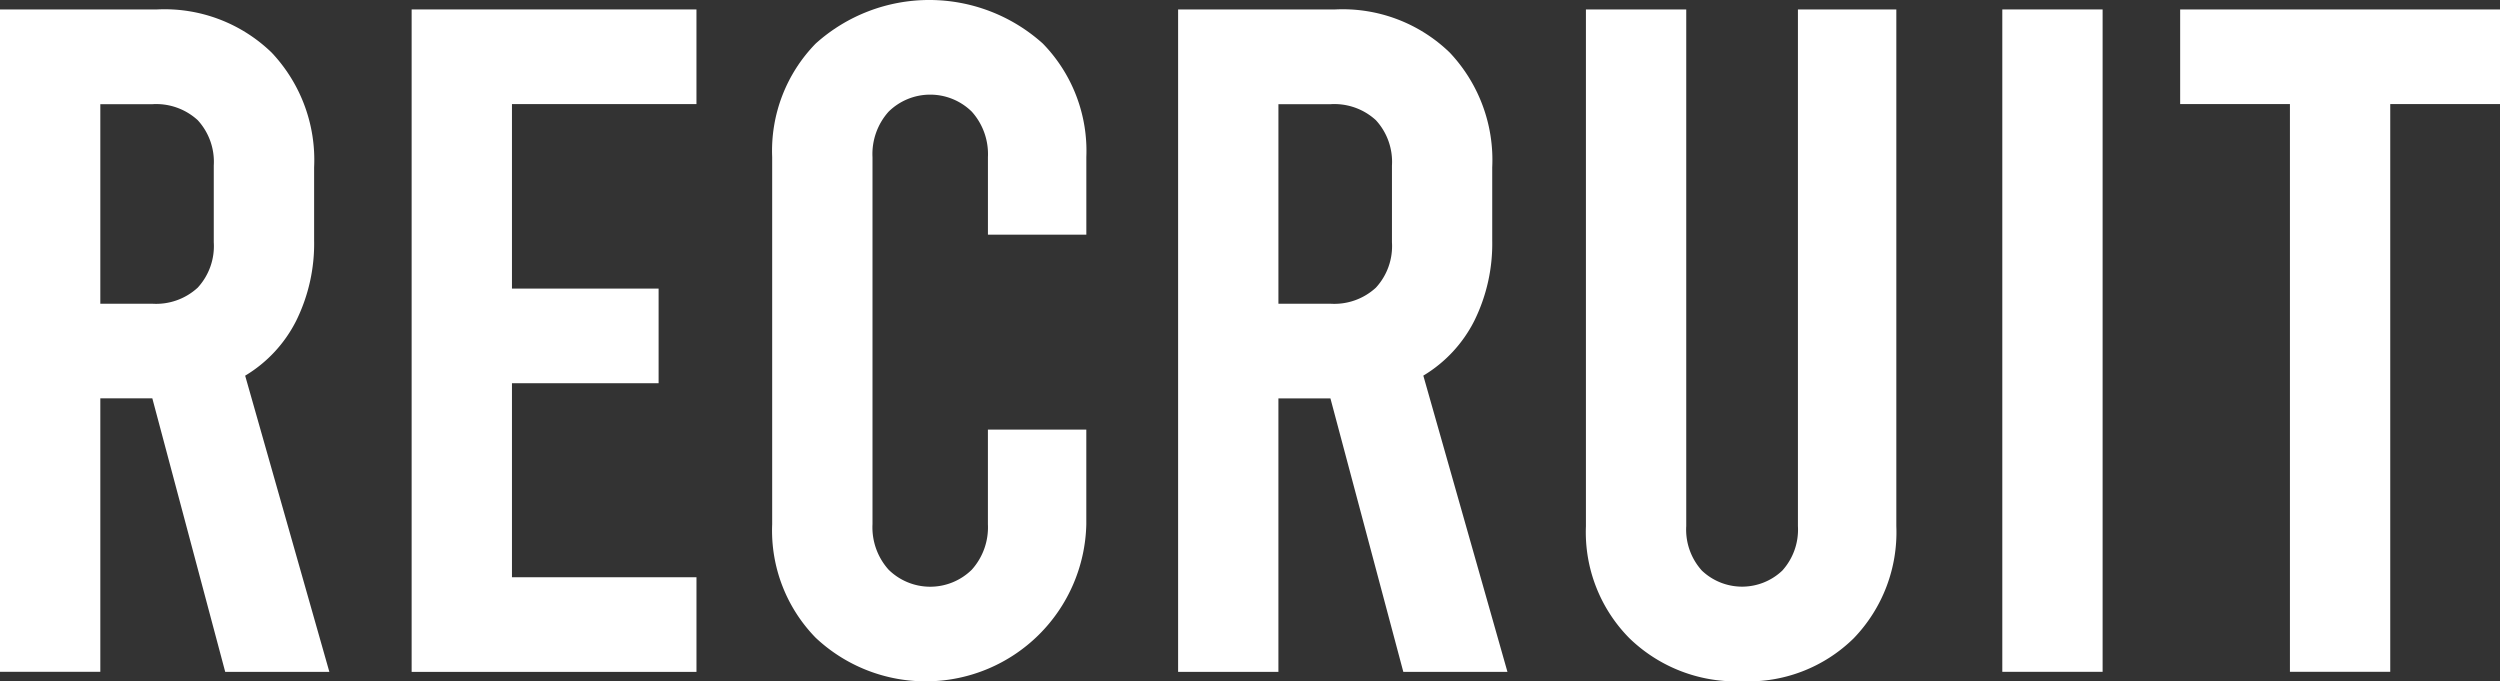
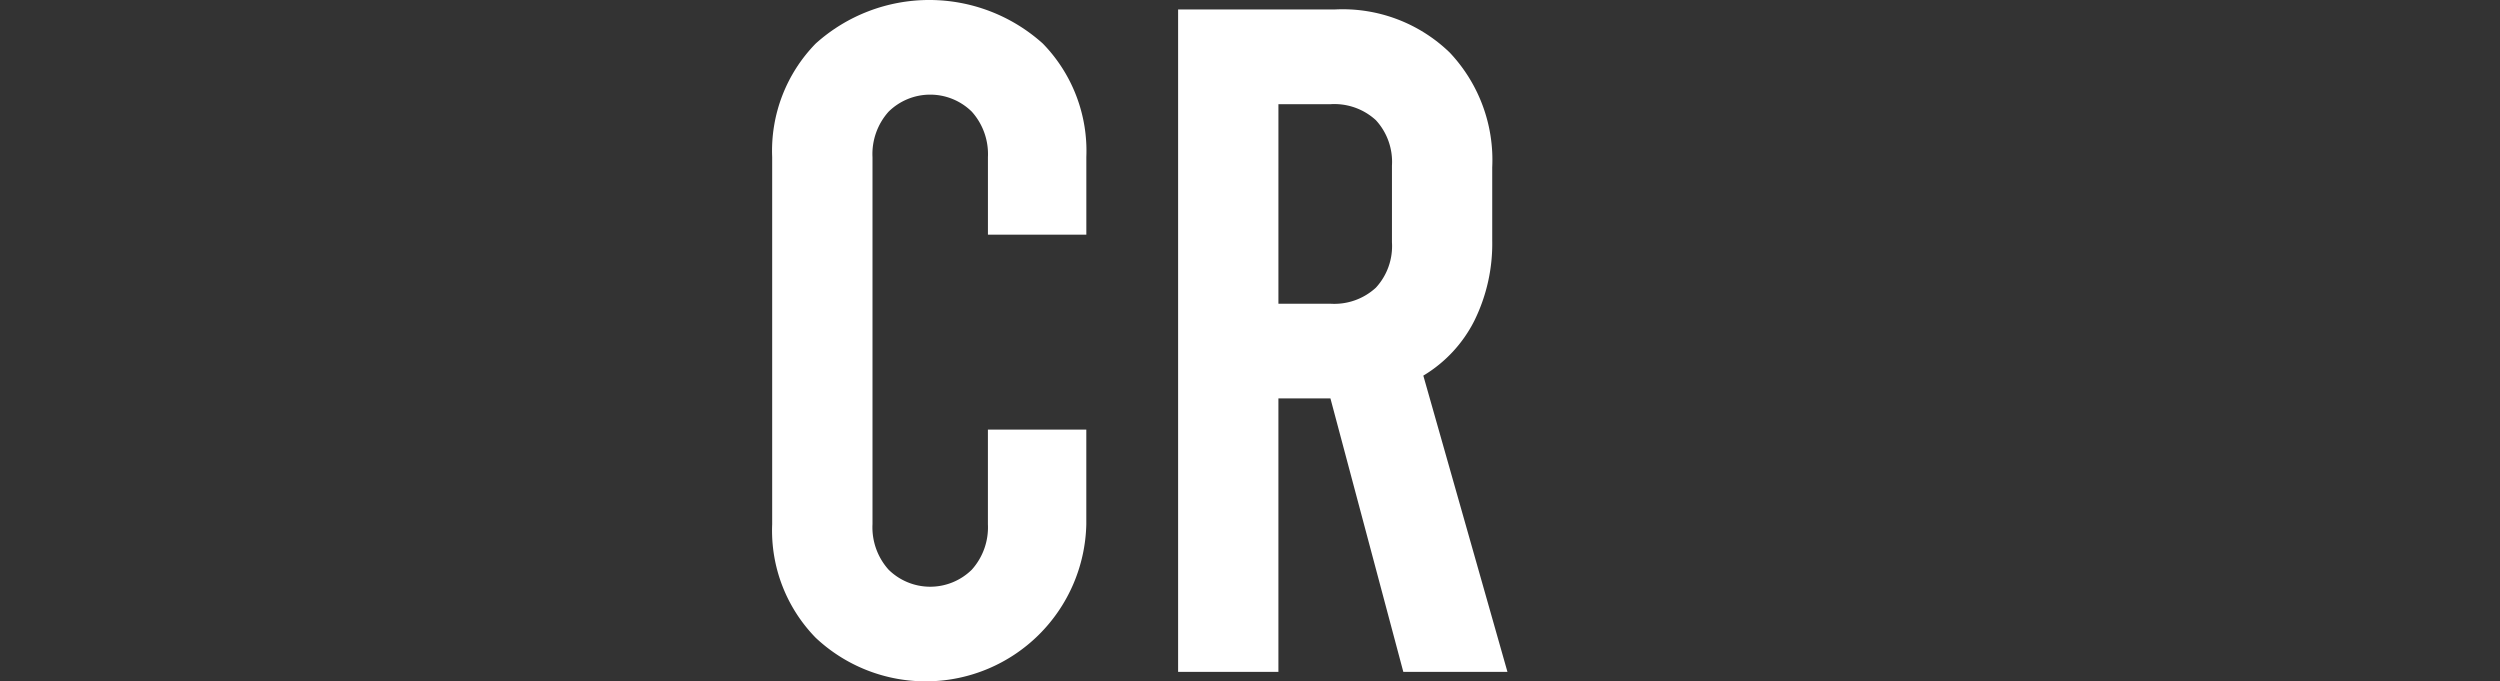
<svg xmlns="http://www.w3.org/2000/svg" id="title_recruit" width="181.27" height="49.402" viewBox="0 0 181.27 49.402">
  <rect x="0" y="0" width="181.27" height="49.402" fill="#333333" stroke="none" />
-   <path id="パス_874" data-name="パス 874" d="M16.33,49.961,11.045,30.129H7.274V49.957H0V1.93H11.39a11.155,11.155,0,0,1,8.3,3.122,11.332,11.332,0,0,1,3.086,8.335v5.285a12.615,12.615,0,0,1-1.3,5.832,9.75,9.75,0,0,1-3.7,3.981l6.105,21.476ZM7.274,23.268h3.772A4.451,4.451,0,0,0,14.338,22.1,4.451,4.451,0,0,0,15.5,18.81V13.252A4.466,4.466,0,0,0,14.338,9.96,4.451,4.451,0,0,0,11.045,8.8H7.274Z" transform="translate(0 -1.245)" fill="#fff" />
-   <path id="パス_875" data-name="パス 875" d="M84.04,1.93h20.652V8.792H91.314V22.17h10.633v6.862H91.314V43.1h13.379v6.862H84.04Z" transform="translate(-54.193 -1.245)" fill="#fff" />
  <path id="パス_876" data-name="パス 876" d="M160.8,46.245a11.125,11.125,0,0,1-3.157-8.232V11.39A11.125,11.125,0,0,1,160.8,3.157a12.311,12.311,0,0,1,16.465,0,11.144,11.144,0,0,1,3.157,8.232v5.626h-7.135V11.39A4.609,4.609,0,0,0,172.12,8.1a4.3,4.3,0,0,0-6.038,0,4.6,4.6,0,0,0-1.165,3.292V38.012a4.593,4.593,0,0,0,1.165,3.292,4.3,4.3,0,0,0,6.038,0,4.6,4.6,0,0,0,1.165-3.292V31.151h7.135v6.862A11.648,11.648,0,0,1,160.8,46.245Z" transform="translate(-101.654)" fill="#fff" />
  <path id="パス_877" data-name="パス 877" d="M256.85,49.961l-5.285-19.828h-3.772V49.961H240.52V1.93h11.39a11.155,11.155,0,0,1,8.3,3.122,11.332,11.332,0,0,1,3.086,8.335v5.285A12.615,12.615,0,0,1,262,24.5a9.751,9.751,0,0,1-3.7,3.981L264.4,49.961Zm-9.056-26.693h3.775a4.451,4.451,0,0,0,3.292-1.165,4.451,4.451,0,0,0,1.165-3.292V13.252a4.465,4.465,0,0,0-1.165-3.292A4.451,4.451,0,0,0,251.569,8.8h-3.775Z" transform="translate(-155.098 -1.245)" fill="#fff" />
-   <path id="パス_878" data-name="パス 878" d="M326.937,47.525A10.925,10.925,0,0,1,323.78,39.4V1.93h7.274V39.392a4.431,4.431,0,0,0,1.133,3.225,4.232,4.232,0,0,0,5.832,0,4.43,4.43,0,0,0,1.133-3.225V1.93h7.135V39.392a11.07,11.07,0,0,1-3.086,8.129,10.889,10.889,0,0,1-8.1,3.122A11.1,11.1,0,0,1,326.937,47.525Z" transform="translate(-208.788 -1.245)" fill="#fff" />
-   <path id="パス_879" data-name="パス 879" d="M408.79,1.93h7.273V49.957H408.79Z" transform="translate(-263.607 -1.245)" fill="#fff" />
-   <path id="パス_880" data-name="パス 880" d="M445.1,1.93h23.192V8.792h-7.959V49.957h-7.274V8.792H445.1Z" transform="translate(-287.021 -1.245)" fill="#fff" />
</svg>